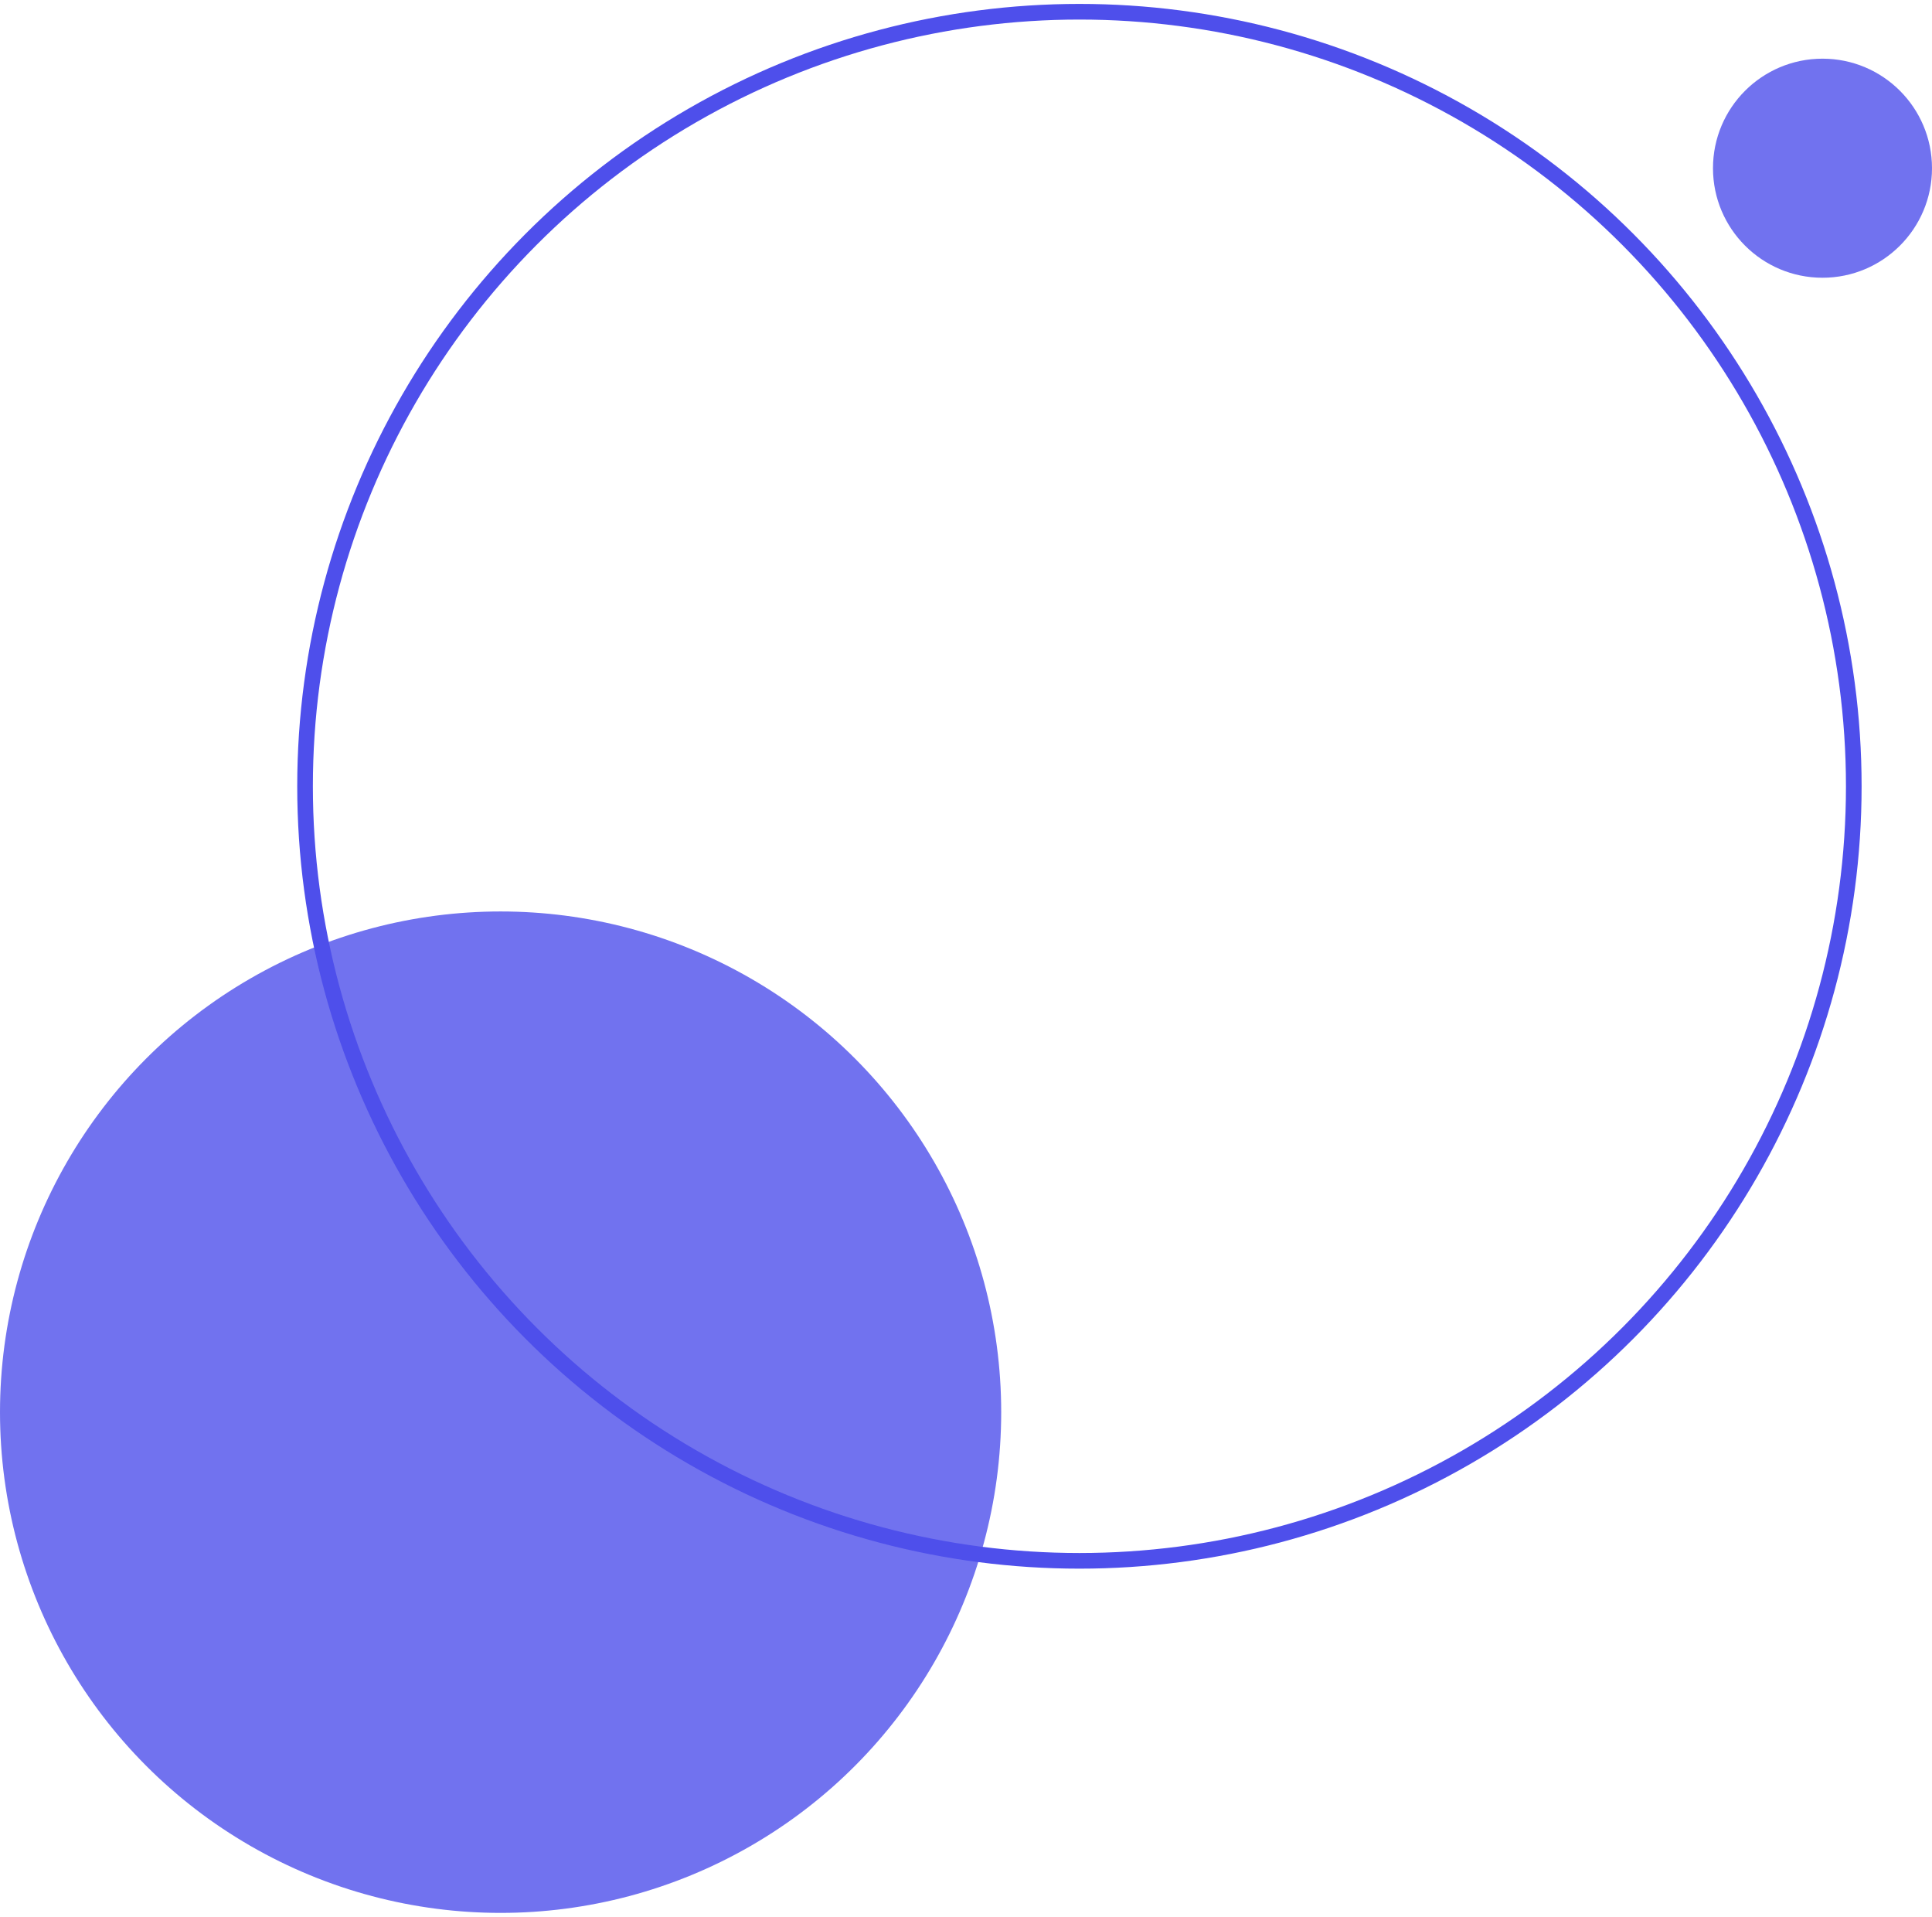
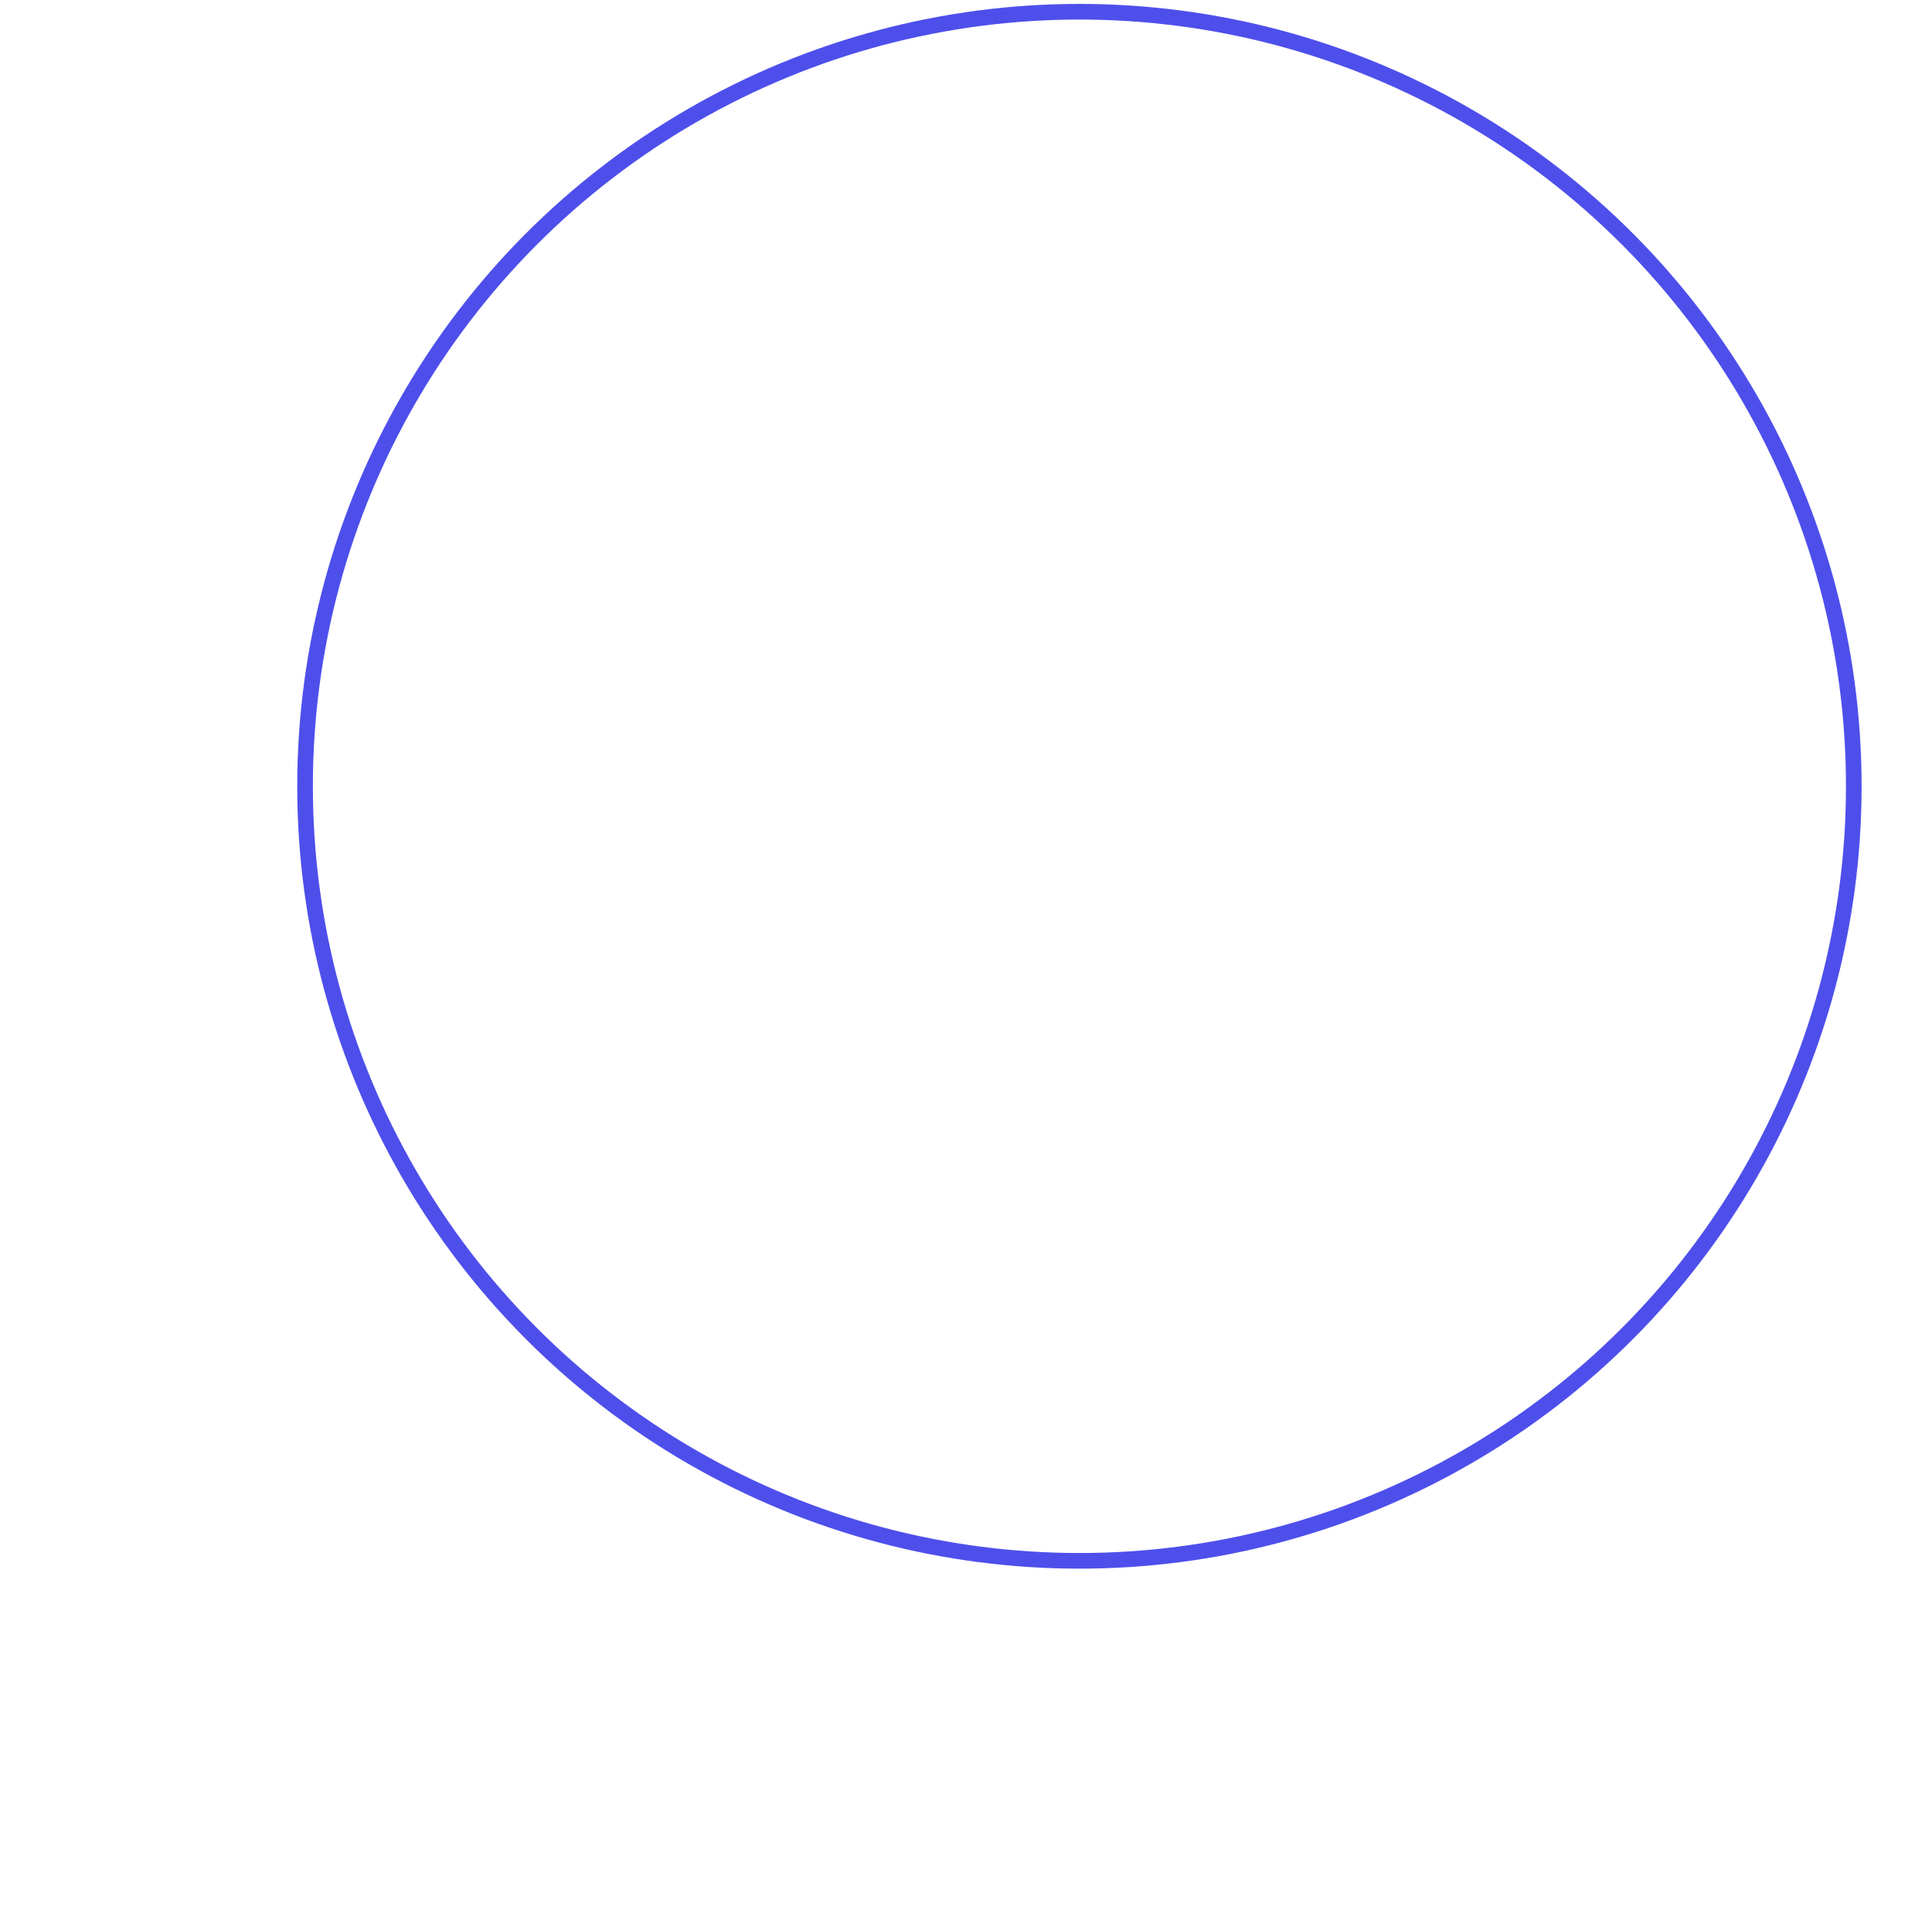
<svg xmlns="http://www.w3.org/2000/svg" width="247" height="245" viewBox="0 0 247 245" fill="none">
  <circle cx="138" cy="100.5" r="99" stroke="#4E4FEB" stroke-width="2" />
-   <circle cx="64" cy="180.5" r="64" fill="#4E4FEB" fill-opacity="0.8" />
-   <circle cx="233" cy="21.5" r="14" fill="#4E4FEB" fill-opacity="0.8" />
</svg>